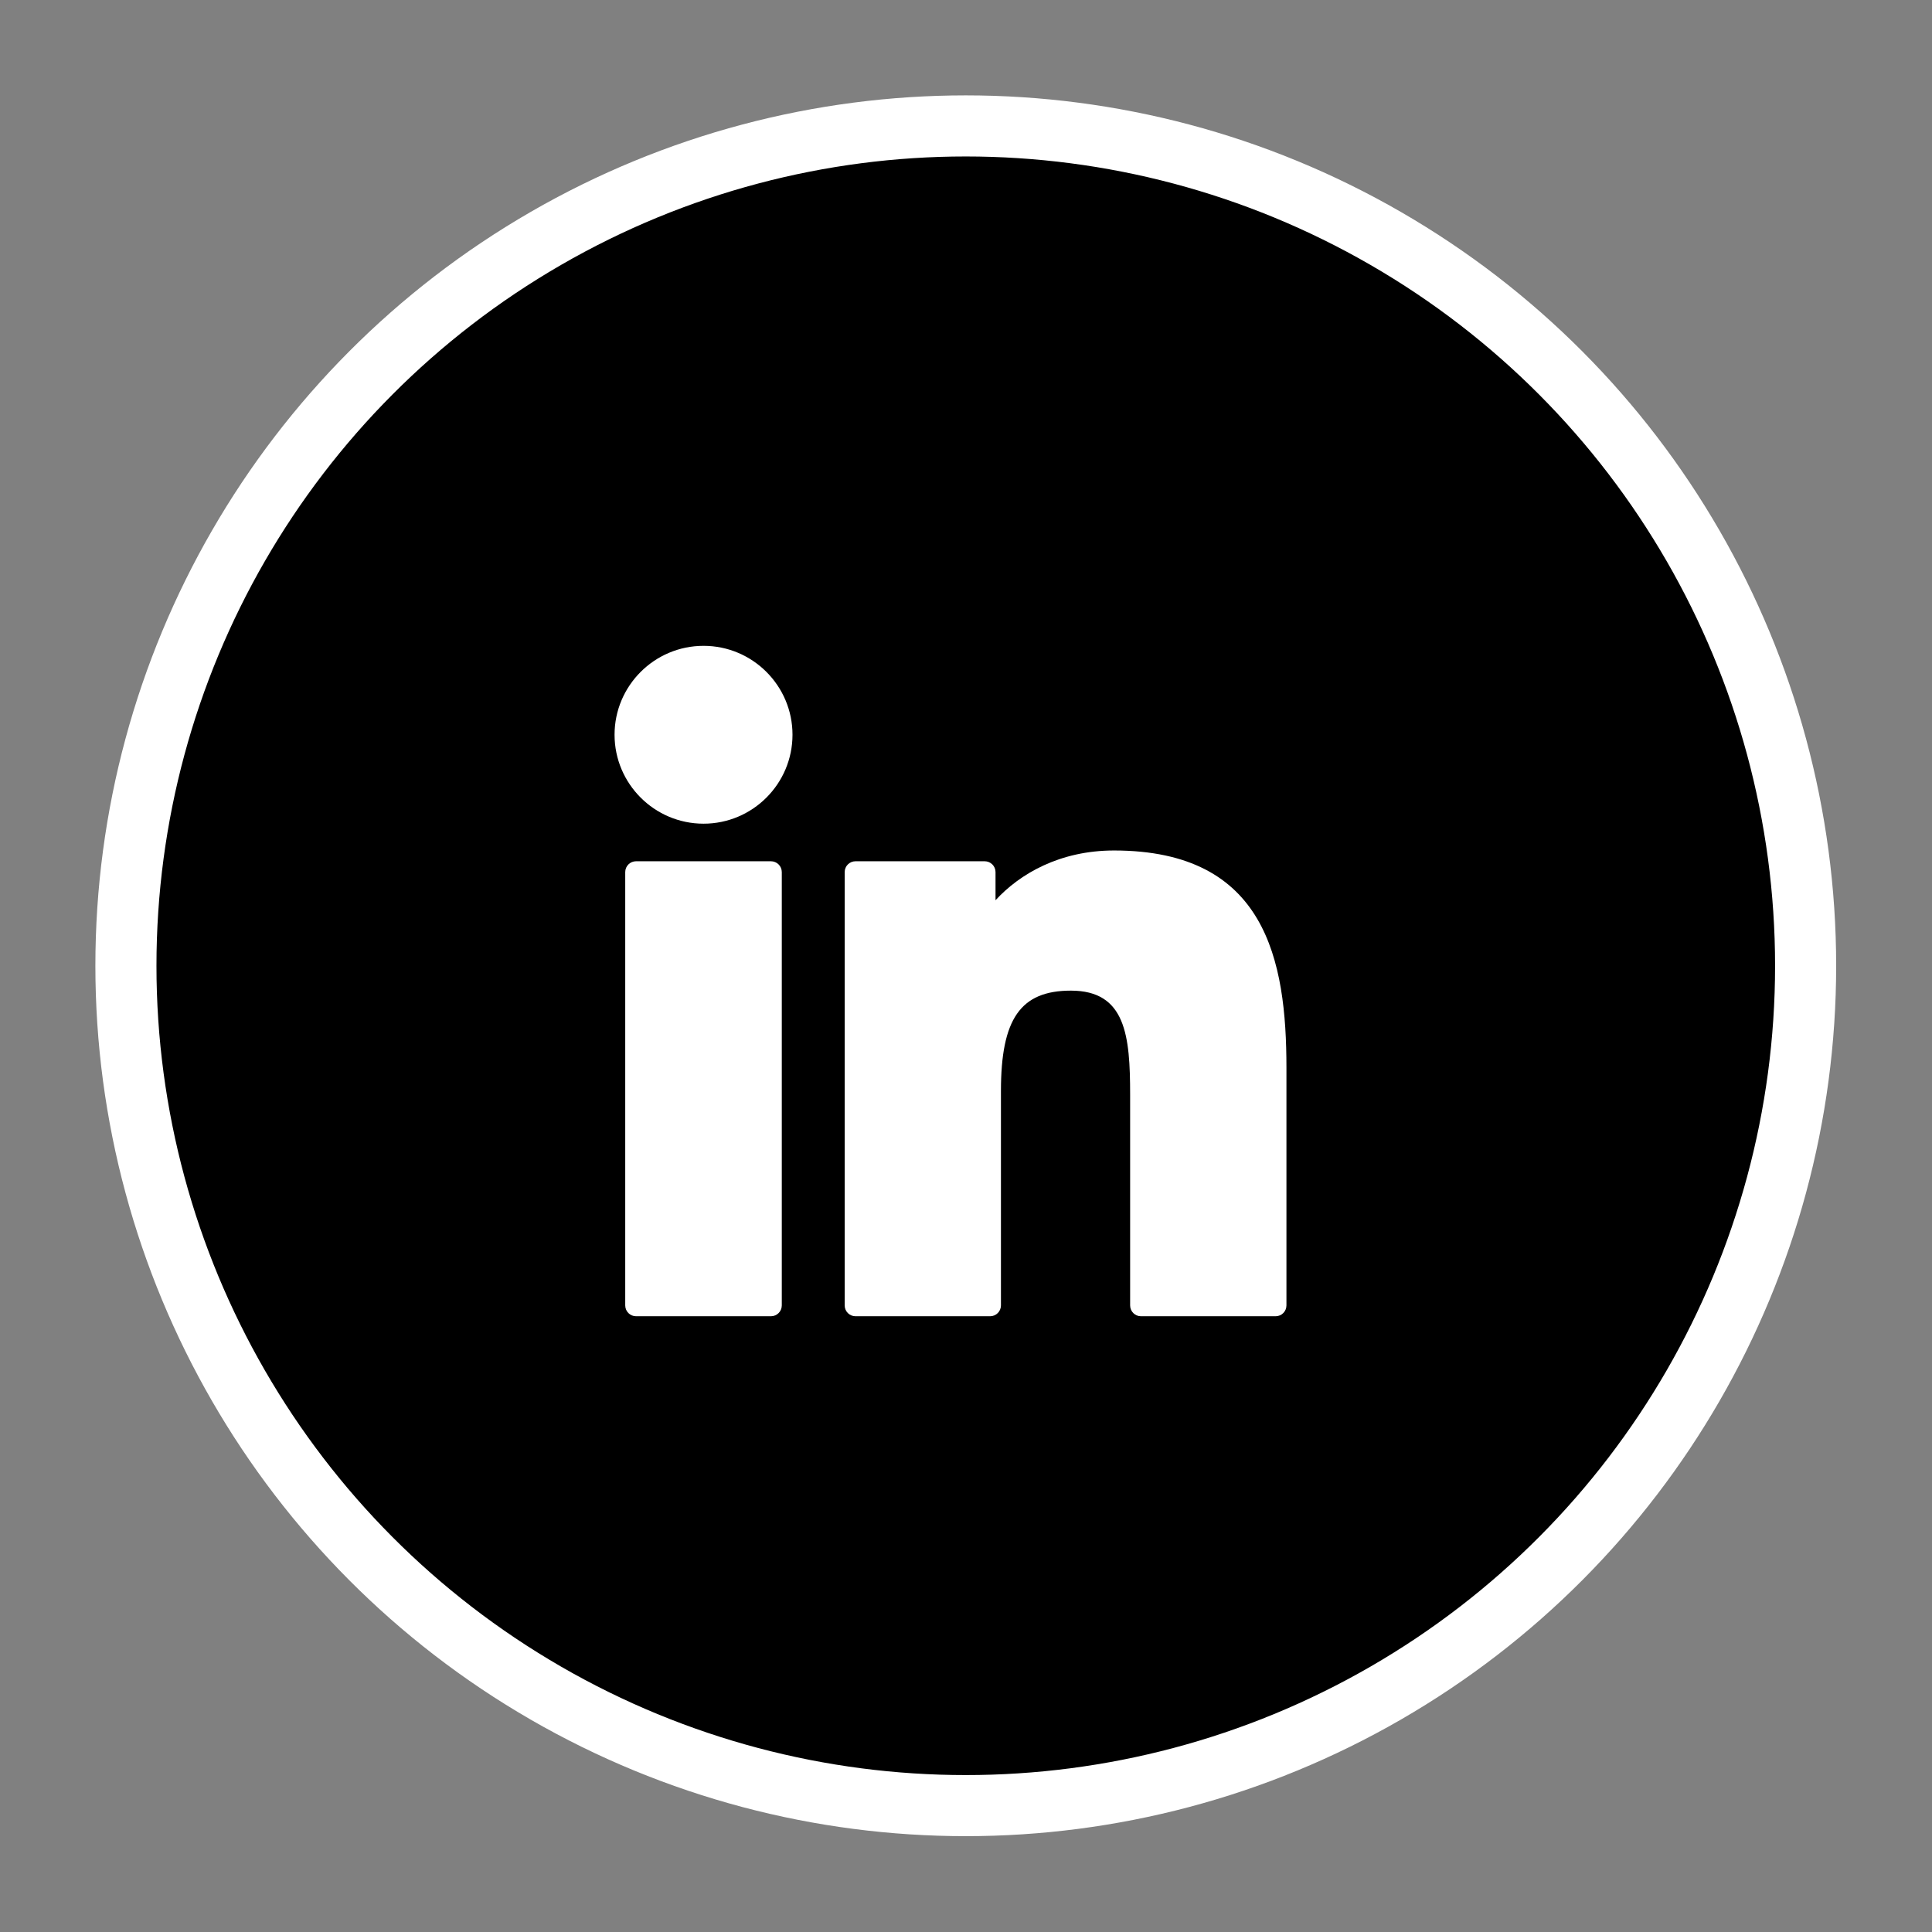
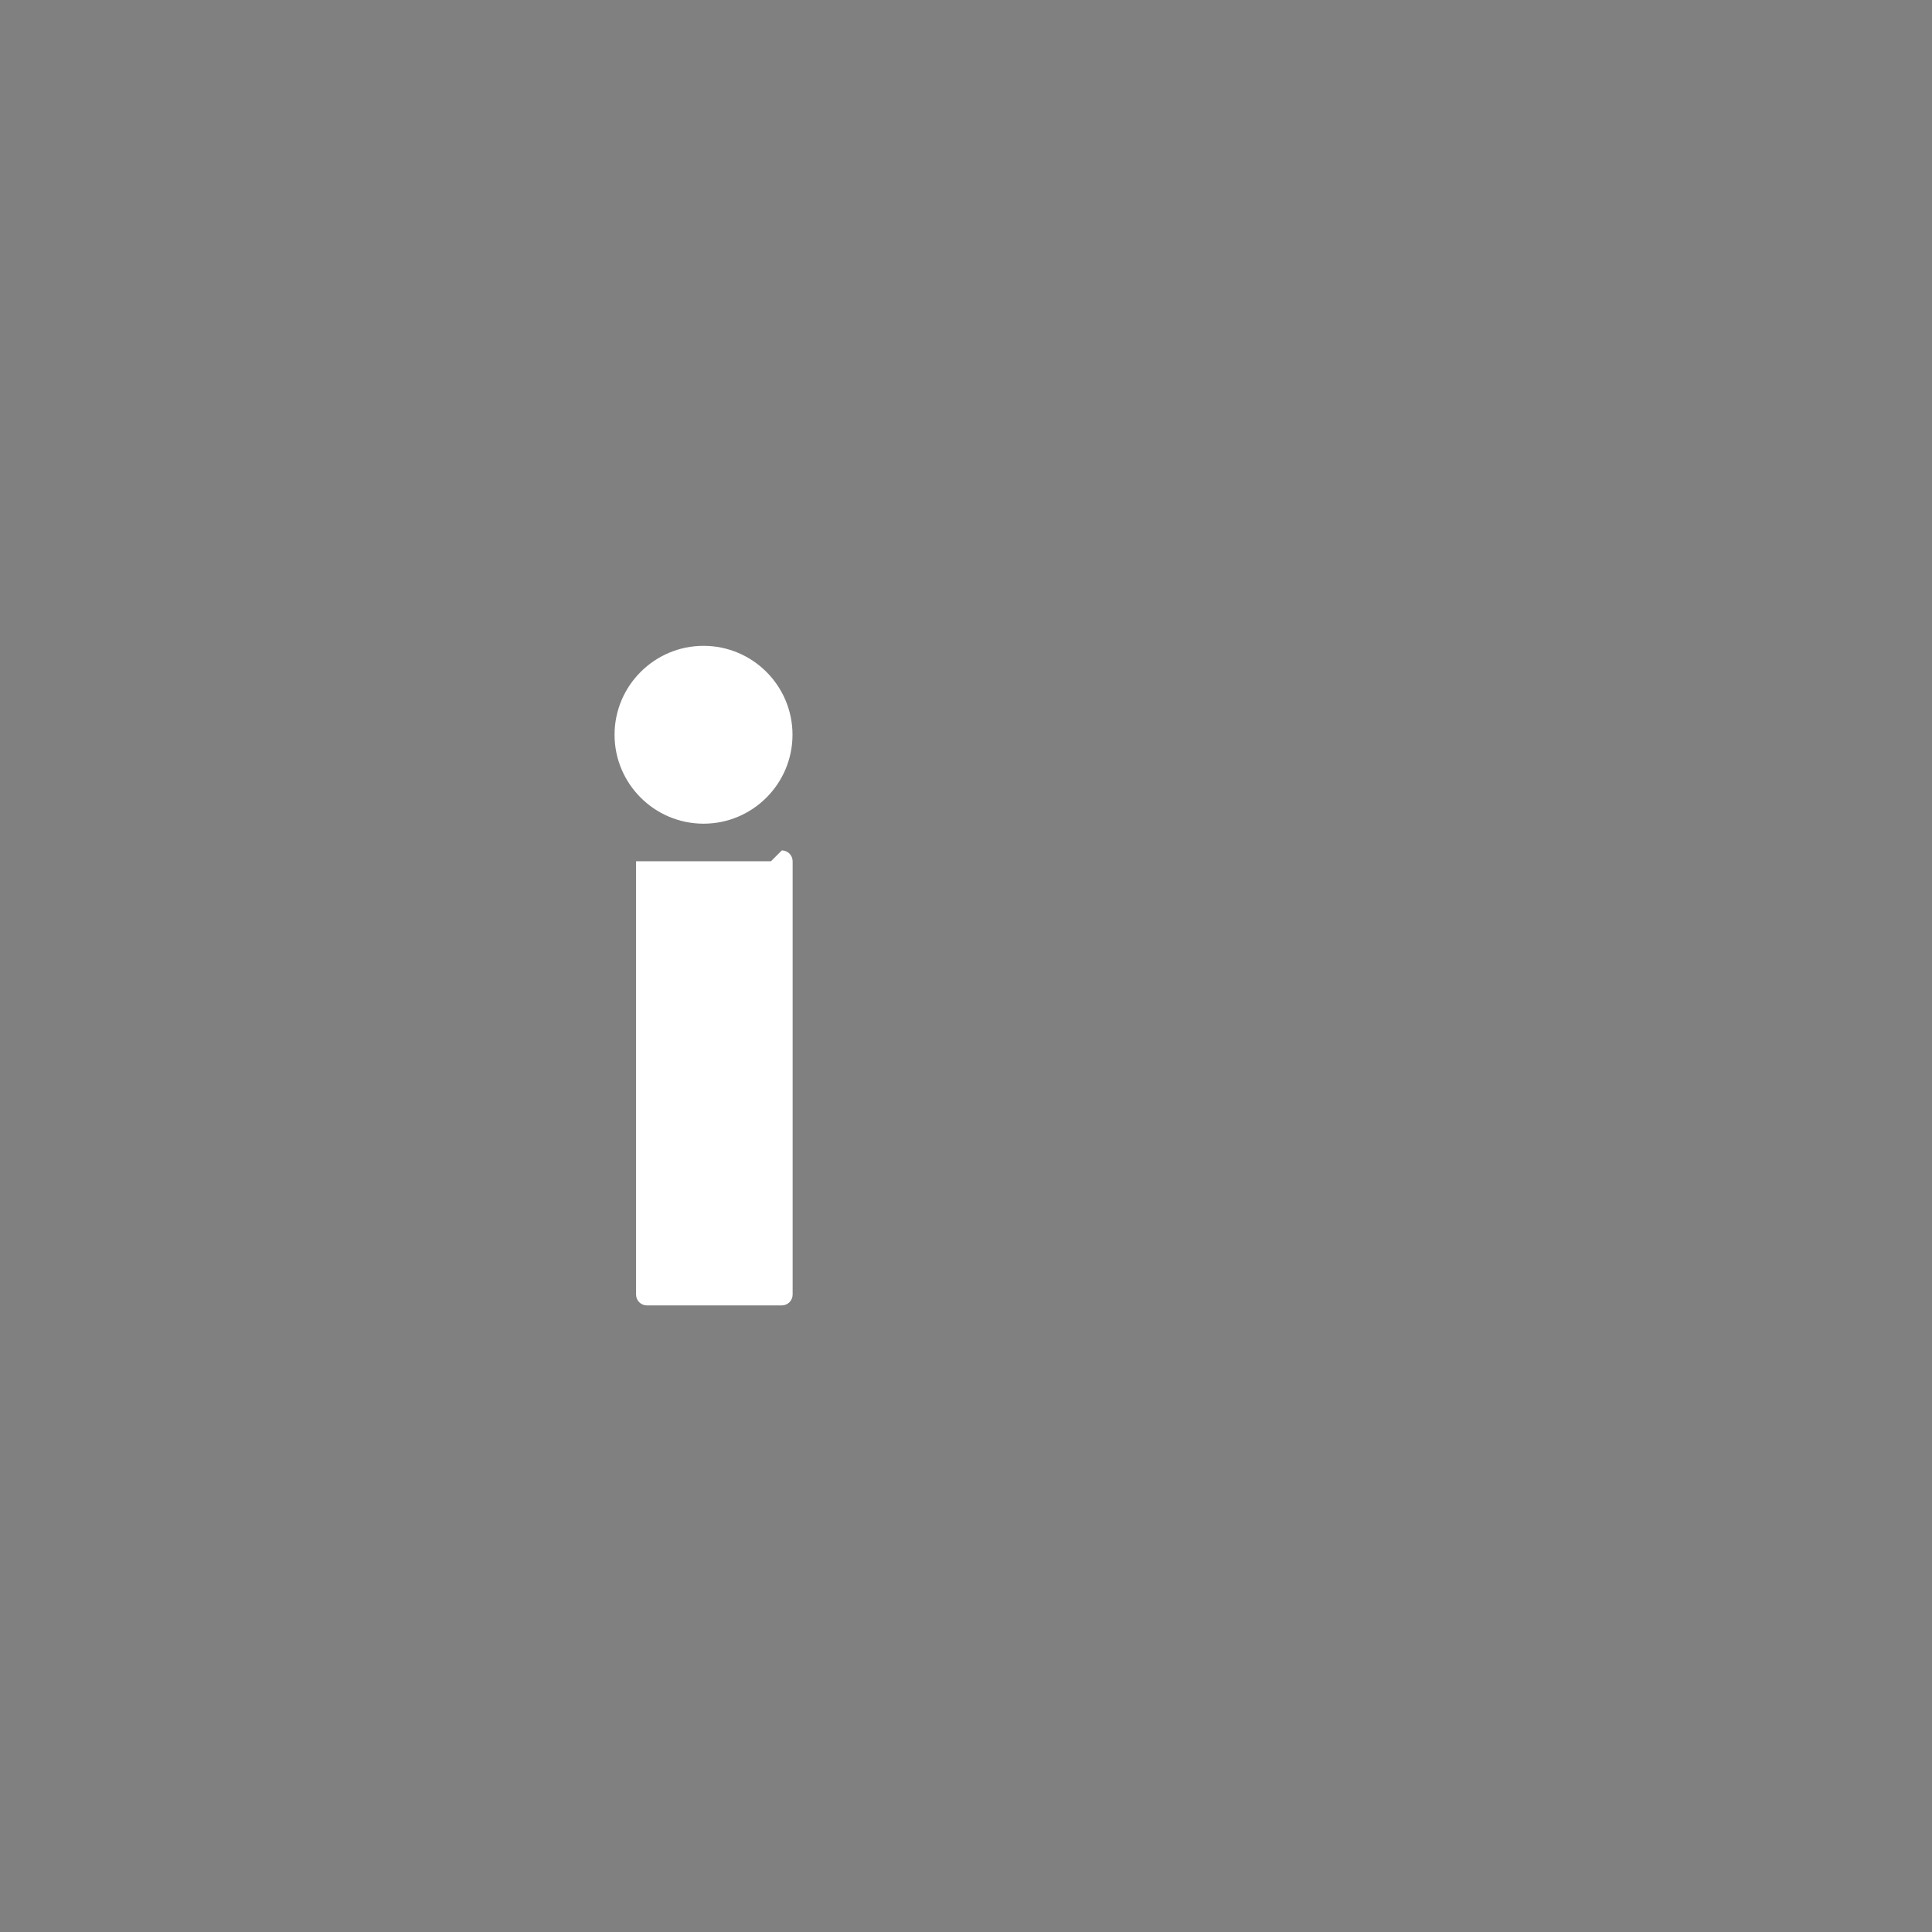
<svg xmlns="http://www.w3.org/2000/svg" width="100%" height="100%" viewBox="0 0 1372 1372" version="1.1" xml:space="preserve" style="fill-rule:evenodd;clip-rule:evenodd;">
  <rect x="0" y="0" width="1372" height="1372" fill="#808080" stroke="none" />
-   <circle cx="685.836" cy="685.836" r="596.415" style="stroke:#fff;stroke-width:43.38px;" />
-   <path d="M547.489,611.618l-95.786,-0c-4.251,-0 -7.695,3.446 -7.695,7.695l0,307.717c0,4.251 3.444,7.695 7.695,7.695l95.786,-0c4.251,-0 7.695,-3.444 7.695,-7.695l0,-307.717c0,-4.249 -3.444,-7.695 -7.695,-7.695Z" style="fill:#fff;fill-rule:nonzero;" />
+   <path d="M547.489,611.618l-95.786,-0l0,307.717c0,4.251 3.444,7.695 7.695,7.695l95.786,-0c4.251,-0 7.695,-3.444 7.695,-7.695l0,-307.717c0,-4.249 -3.444,-7.695 -7.695,-7.695Z" style="fill:#fff;fill-rule:nonzero;" />
  <path d="M499.633,458.639c-34.852,-0 -63.207,28.322 -63.207,63.135c-0,34.831 28.355,63.164 63.207,63.164c34.824,-0 63.155,-28.336 63.155,-63.164c0.002,-34.813 -28.331,-63.135 -63.155,-63.135Z" style="fill:#fff;fill-rule:nonzero;" />
-   <path d="M791.128,603.971c-38.472,-0 -66.909,16.539 -84.16,35.329l0,-19.985c0,-4.249 -3.444,-7.695 -7.695,-7.695l-91.73,0c-4.251,0 -7.695,3.446 -7.695,7.695l-0,307.717c-0,4.251 3.444,7.695 7.695,7.695l95.576,0c4.251,0 7.695,-3.444 7.695,-7.695l-0,-152.248c-0,-51.305 13.936,-71.292 49.699,-71.292c38.949,-0 42.044,32.041 42.044,73.931l0,149.609c0,4.251 3.444,7.697 7.695,7.697l95.611,0c4.253,0 7.697,-3.446 7.697,-7.697l-0,-168.787c-0,-76.287 -14.546,-154.274 -122.432,-154.274Z" style="fill:#fff;fill-rule:nonzero;" />
</svg>